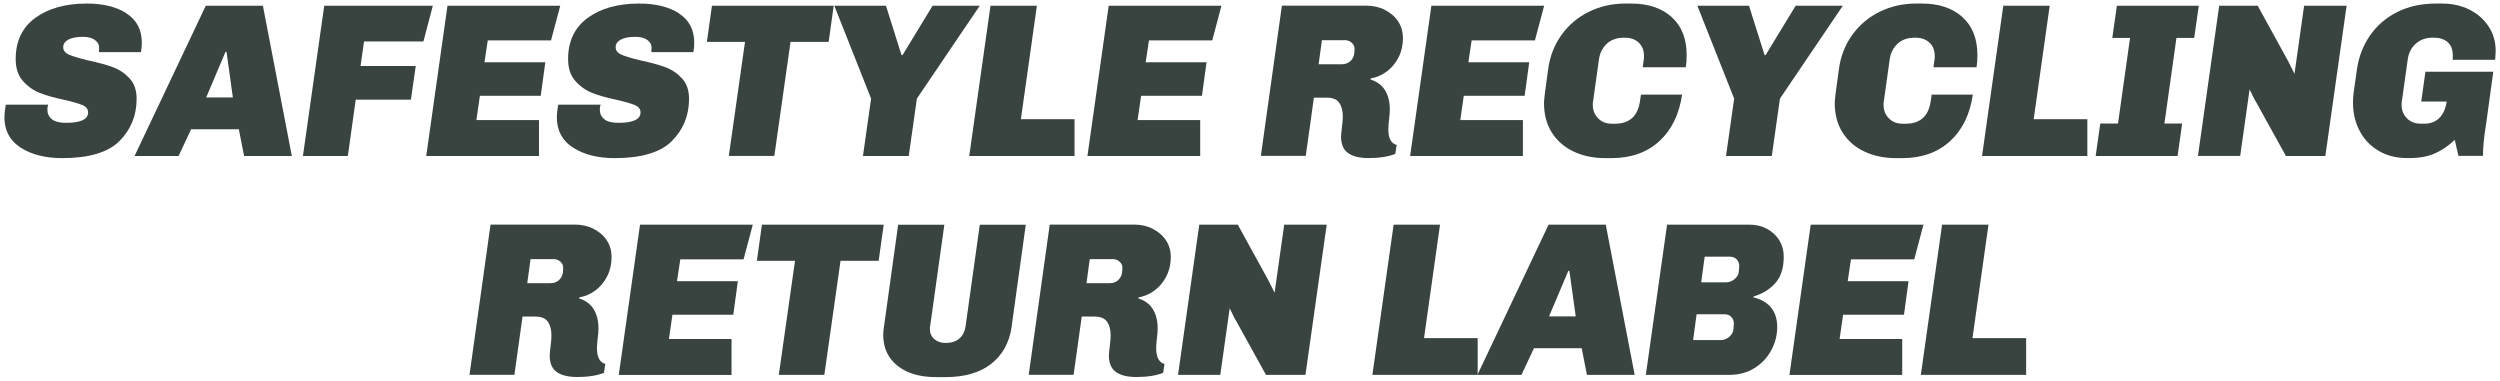
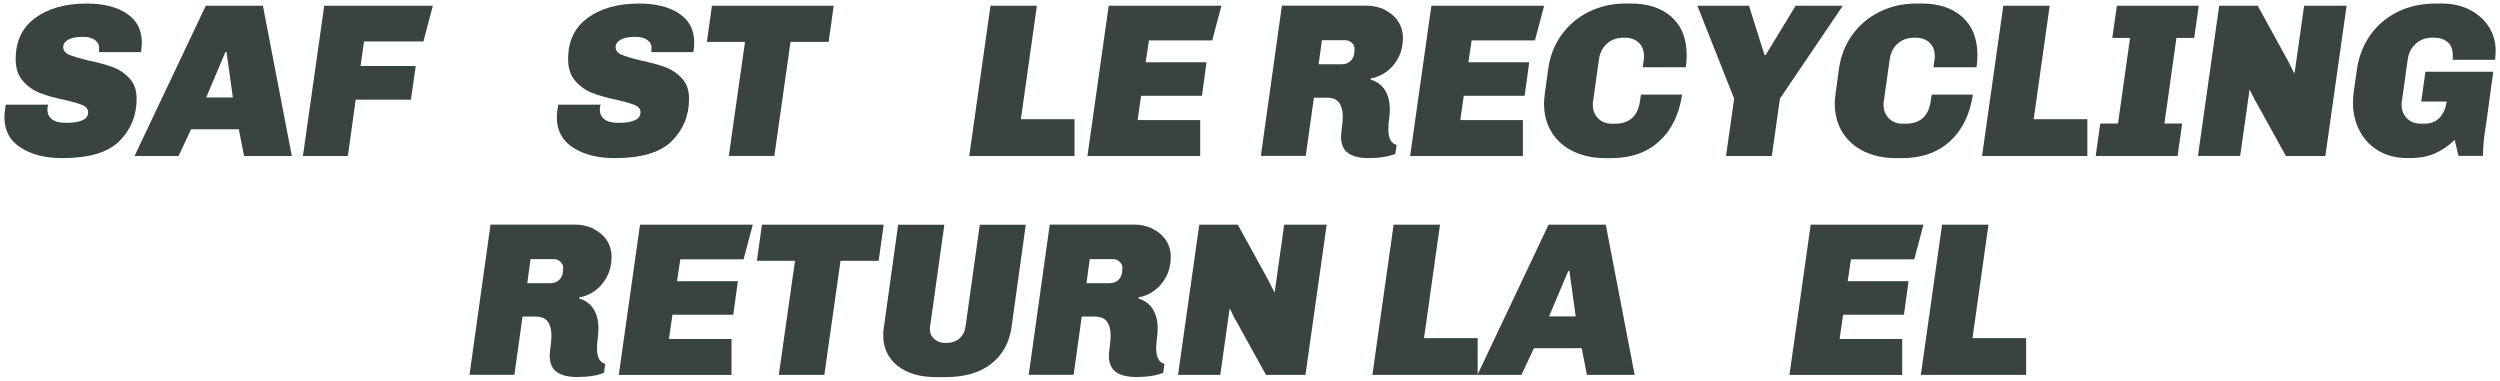
<svg xmlns="http://www.w3.org/2000/svg" viewBox="0 0 486 74" id="Layer_1">
  <defs>
    <style>.cls-1{fill:#394340;stroke-width:0px;}</style>
  </defs>
  <path d="m24.59,2.61c1.99,1.28,2.98,3.18,2.98,5.7,0,.65-.06,1.26-.17,1.83h-8.17l.04-.81c.03-.6-.23-1.11-.79-1.53-.55-.43-1.34-.64-2.36-.64-1.25,0-2.2.19-2.85.55-.65.37-.98.85-.98,1.45,0,.65.38,1.14,1.13,1.47s2.01.7,3.77,1.13c1.9.4,3.48.83,4.75,1.3s2.35,1.2,3.26,2.19c.91.99,1.36,2.31,1.36,3.96,0,3.23-1.11,5.97-3.32,8.19-2.21,2.23-5.93,3.34-11.15,3.34-3.23,0-5.92-.67-8.04-2.02-2.13-1.35-3.19-3.33-3.19-5.94,0-.54.08-1.35.26-2.43h8.26c-.11.26-.17.57-.17.94,0,.77.28,1.39.85,1.87.57.48,1.49.72,2.77.72,2.87,0,4.3-.68,4.3-2.04,0-.62-.36-1.09-1.08-1.4-.72-.31-1.89-.65-3.51-1.02-1.9-.4-3.49-.84-4.77-1.34-1.28-.5-2.38-1.28-3.32-2.34s-1.4-2.49-1.4-4.28c0-3.46,1.27-6.12,3.81-7.98,2.54-1.86,5.88-2.79,10.02-2.79,3.18,0,5.76.64,7.75,1.92Z" class="cls-1" />
  <path d="m51.11,1.12l5.62,29.2h-9.28l-1.02-5.19h-9.28l-2.43,5.19h-8.56L40,1.12h11.11Zm-7.07,8.98h-.21l-3.75,8.85h5.19l-1.23-8.85Z" class="cls-1" />
  <path d="m84.14,1.12l-1.83,6.94h-11.54l-.68,4.77h10.73l-.94,6.55h-10.73l-1.53,10.94h-8.73L63.03,1.12h21.11Z" class="cls-1" />
-   <path d="m108.91,1.12l-1.79,6.73h-12.3l-.64,4.26h11.83l-.89,6.51h-11.83l-.68,4.72h12.17v6.98h-21.92l4.13-29.2h21.92Z" class="cls-1" />
  <path d="m131.98,2.61c1.99,1.28,2.98,3.18,2.98,5.7,0,.65-.06,1.26-.17,1.83h-8.17l.04-.81c.03-.6-.23-1.11-.79-1.53-.55-.43-1.34-.64-2.36-.64-1.25,0-2.2.19-2.85.55-.65.37-.98.85-.98,1.45,0,.65.38,1.14,1.13,1.47s2.01.7,3.77,1.13c1.9.4,3.48.83,4.75,1.3s2.35,1.2,3.26,2.19c.91.99,1.36,2.31,1.36,3.96,0,3.23-1.11,5.97-3.32,8.19-2.21,2.23-5.93,3.34-11.15,3.34-3.23,0-5.92-.67-8.04-2.02-2.13-1.35-3.19-3.33-3.19-5.94,0-.54.08-1.35.26-2.43h8.26c-.11.26-.17.57-.17.94,0,.77.28,1.39.85,1.87.57.48,1.49.72,2.77.72,2.87,0,4.3-.68,4.3-2.04,0-.62-.36-1.09-1.08-1.4-.72-.31-1.89-.65-3.51-1.02-1.9-.4-3.49-.84-4.77-1.34-1.28-.5-2.38-1.28-3.32-2.34s-1.4-2.49-1.4-4.28c0-3.46,1.27-6.12,3.81-7.98,2.54-1.86,5.88-2.79,10.02-2.79,3.18,0,5.76.64,7.75,1.92Z" class="cls-1" />
  <path d="m162.07,1.12l-.98,7.02h-7.41l-3.15,22.18h-8.85l3.15-22.18h-7.41l.98-7.02h23.67Z" class="cls-1" />
-   <path d="m190.46,1.12l-12.22,18.05-1.58,11.15h-8.9l1.58-11.15-7.15-18.05h10.04l3.02,9.58h.21l5.83-9.58h9.15Z" class="cls-1" />
  <path d="m201.57,1.12l-3.11,22.05h10.43v7.15h-20.47l4.13-29.2h9.02Z" class="cls-1" />
  <path d="m237.45,1.12l-1.79,6.73h-12.3l-.64,4.26h11.83l-.89,6.51h-11.83l-.68,4.72h12.17v6.98h-21.92l4.13-29.2h21.92Z" class="cls-1" />
  <path d="m269.17,1.91c1.09.53,1.96,1.26,2.6,2.21.64.95.96,2.05.96,3.3,0,1.36-.28,2.6-.85,3.72-.57,1.12-1.33,2.04-2.28,2.75-.95.71-1.99,1.16-3.13,1.36l-.04.21c1.28.4,2.22,1.1,2.83,2.11.61,1.01.92,2.23.92,3.68,0,.37-.01.7-.04.98-.03.28-.06.53-.08.72-.11.91-.17,1.63-.17,2.17,0,1.76.54,2.78,1.62,3.06l-.26,1.74c-1.39.54-3.12.81-5.19.81-1.76,0-3.09-.33-4-.98-.91-.65-1.36-1.72-1.36-3.19,0-.34.06-.94.17-1.79.11-.91.17-1.6.17-2.09,0-1.13-.23-2.04-.7-2.7-.47-.67-1.28-1-2.45-1h-2.47l-1.58,11.32h-8.73l4.09-29.2h16.39c1.3,0,2.5.26,3.6.79Zm-12.19,5.9l-.64,4.68h4.51c.68,0,1.23-.2,1.66-.6.43-.4.68-.91.77-1.53l.04-.81c.03-.48-.15-.89-.53-1.23-.38-.34-.82-.51-1.3-.51h-4.51Z" class="cls-1" />
  <path d="m300.18,1.12l-1.79,6.73h-12.3l-.64,4.26h11.83l-.89,6.51h-11.83l-.68,4.72h12.17v6.98h-21.92l4.13-29.2h21.92Z" class="cls-1" />
  <path d="m324.93,3.29c1.97,1.73,2.96,4.21,2.96,7.45,0,.85-.06,1.63-.17,2.34h-8.38l.21-1.49c.03-.08.04-.2.04-.34v-.38c0-1.08-.34-1.94-1.02-2.58-.68-.64-1.58-.96-2.68-.96h-.21c-1.39,0-2.5.4-3.34,1.19-.84.79-1.34,1.82-1.51,3.06l-1.15,8.21c-.03.06-.04.16-.04.3v.3c0,1.05.35,1.92,1.04,2.62s1.58,1.04,2.66,1.04h.6c2.78,0,4.4-1.42,4.85-4.26l.21-1.4h8c-.57,3.86-2.05,6.88-4.45,9.07-2.4,2.19-5.5,3.28-9.3,3.28h-1.19c-2.3,0-4.35-.43-6.15-1.28-1.8-.85-3.21-2.08-4.23-3.68s-1.53-3.53-1.53-5.77c0-.31.06-.98.19-2s.33-2.54.62-4.55c.34-2.52,1.21-4.75,2.6-6.68,1.39-1.93,3.16-3.43,5.32-4.49,2.16-1.06,4.51-1.6,7.07-1.6h1.19c3.23,0,5.84.87,7.81,2.6Z" class="cls-1" />
  <path d="m358.24,1.12l-12.22,18.05-1.58,11.15h-8.9l1.58-11.15-7.15-18.05h10.04l3.02,9.58h.21l5.83-9.58h9.15Z" class="cls-1" />
  <path d="m381.45,3.29c1.97,1.73,2.96,4.21,2.96,7.45,0,.85-.06,1.63-.17,2.34h-8.38l.21-1.49c.03-.08.04-.2.04-.34v-.38c0-1.08-.34-1.94-1.02-2.58-.68-.64-1.58-.96-2.68-.96h-.21c-1.39,0-2.5.4-3.34,1.19-.84.79-1.34,1.82-1.51,3.06l-1.15,8.21c-.03.06-.04.16-.04.3v.3c0,1.05.35,1.92,1.04,2.62s1.58,1.04,2.66,1.04h.6c2.78,0,4.4-1.42,4.85-4.26l.21-1.4h8c-.57,3.86-2.05,6.88-4.45,9.07-2.4,2.19-5.5,3.28-9.3,3.28h-1.19c-2.3,0-4.35-.43-6.15-1.28-1.8-.85-3.21-2.08-4.23-3.68s-1.53-3.53-1.53-5.77c0-.31.06-.98.19-2s.33-2.54.62-4.55c.34-2.52,1.21-4.75,2.6-6.68,1.39-1.93,3.16-3.43,5.32-4.49,2.16-1.06,4.51-1.6,7.07-1.6h1.19c3.23,0,5.84.87,7.81,2.6Z" class="cls-1" />
  <path d="m398.46,1.12l-3.11,22.05h10.43v7.15h-20.47l4.13-29.2h9.02Z" class="cls-1" />
  <path d="m427.44,1.12l-.89,6.26h-3.45l-2.34,16.64h3.45l-.89,6.3h-15.92l.89-6.3h3.45l2.34-16.64h-3.45l.89-6.26h15.92Z" class="cls-1" />
  <path d="m452.04,30.32h-7.66l-5.79-10.47c-.17-.23-.41-.68-.72-1.36l-.55-1.11-1.83,12.94h-8.21l4.13-29.2h7.49l5.96,10.85,1.19,2.38,1.87-13.24h8.26l-4.13,29.2Z" class="cls-1" />
  <path d="m480.03,1.86c1.58.78,2.82,1.87,3.75,3.28.92,1.4,1.38,3,1.38,4.79,0,.31-.03.78-.08,1.4l-.04.3h-8.26c.03-.08.04-.23.04-.43v-.43c0-1.16-.34-2.03-1.02-2.6-.68-.57-1.58-.85-2.68-.85h-.21c-1.33,0-2.43.4-3.3,1.19-.87.79-1.38,1.82-1.55,3.06l-1.15,8.21c-.03.09-.04.19-.04.3v.3c0,1.05.35,1.92,1.04,2.62s1.58,1.04,2.66,1.04h.77c1.19,0,2.16-.38,2.89-1.13.74-.75,1.21-1.81,1.4-3.17h-4.94l.81-5.79h13.19l-1.4,10.22c-.4,2.33-.6,4.37-.6,6.13h-4.77l-.72-3.11c-1.19,1.14-2.47,2.01-3.83,2.62-1.36.61-3.04.92-5.02.92h-.42c-2.07,0-3.91-.47-5.51-1.4-1.6-.94-2.84-2.23-3.7-3.87-.87-1.65-1.3-3.49-1.3-5.53,0-.62.04-1.28.13-1.96l.64-4.51c.34-2.38,1.17-4.55,2.49-6.49,1.32-1.94,3.08-3.48,5.28-4.6,2.2-1.12,4.73-1.68,7.6-1.68h1.19c1.96,0,3.72.39,5.3,1.17Z" class="cls-1" />
  <path d="m115.33,44.47c1.09.53,1.96,1.26,2.6,2.21.64.95.96,2.05.96,3.3,0,1.36-.28,2.6-.85,3.72-.57,1.12-1.33,2.04-2.28,2.75-.95.71-1.99,1.16-3.13,1.36l-.04.21c1.28.4,2.22,1.1,2.83,2.11.61,1.01.92,2.23.92,3.68,0,.37-.01.7-.04.98-.03.28-.06.53-.08.72-.11.91-.17,1.63-.17,2.17,0,1.76.54,2.78,1.62,3.06l-.26,1.74c-1.39.54-3.12.81-5.19.81-1.76,0-3.09-.33-4-.98-.91-.65-1.36-1.72-1.36-3.19,0-.34.06-.94.17-1.79.11-.91.17-1.6.17-2.09,0-1.13-.23-2.04-.7-2.7-.47-.67-1.28-1-2.45-1h-2.47l-1.58,11.32h-8.73l4.09-29.2h16.39c1.3,0,2.5.26,3.6.79Zm-12.19,5.9l-.64,4.68h4.51c.68,0,1.23-.2,1.66-.6.43-.4.68-.91.77-1.53l.04-.81c.03-.48-.15-.89-.53-1.23-.38-.34-.82-.51-1.3-.51h-4.51Z" class="cls-1" />
  <path d="m146.34,43.68l-1.79,6.73h-12.3l-.64,4.26h11.83l-.89,6.51h-11.83l-.68,4.72h12.17v6.98h-21.92l4.13-29.2h21.92Z" class="cls-1" />
  <path d="m171.79,43.68l-.98,7.02h-7.41l-3.15,22.18h-8.85l3.15-22.18h-7.41l.98-7.02h23.67Z" class="cls-1" />
  <path d="m196.65,63.6c-.45,3.04-1.77,5.41-3.96,7.13-2.19,1.72-5.15,2.58-8.9,2.58h-1.83c-3.15,0-5.65-.74-7.49-2.21-1.84-1.48-2.77-3.46-2.77-5.96,0-.51.04-1.02.13-1.53l2.77-19.92h8.98l-2.77,19.79c-.03.08-.04.24-.04.47,0,.82.29,1.48.87,1.98.58.5,1.31.74,2.19.74,1.13,0,2.03-.29,2.68-.87.65-.58,1.05-1.35,1.19-2.32l2.77-19.79h8.94l-2.77,19.92Z" class="cls-1" />
  <path d="m224.04,44.47c1.09.53,1.96,1.26,2.6,2.21.64.95.96,2.05.96,3.3,0,1.36-.28,2.6-.85,3.72-.57,1.12-1.33,2.04-2.28,2.75-.95.71-1.99,1.16-3.13,1.36l-.04.21c1.28.4,2.22,1.1,2.83,2.11.61,1.01.92,2.23.92,3.68,0,.37-.01.7-.04.98-.03.28-.06.53-.08.72-.11.91-.17,1.63-.17,2.17,0,1.76.54,2.78,1.62,3.06l-.26,1.74c-1.39.54-3.12.81-5.19.81-1.76,0-3.09-.33-4-.98-.91-.65-1.36-1.72-1.36-3.19,0-.34.06-.94.17-1.79.11-.91.17-1.6.17-2.09,0-1.13-.23-2.04-.7-2.7-.47-.67-1.28-1-2.45-1h-2.47l-1.58,11.32h-8.73l4.09-29.2h16.39c1.3,0,2.5.26,3.6.79Zm-12.19,5.9l-.64,4.68h4.51c.68,0,1.23-.2,1.66-.6.43-.4.68-.91.77-1.53l.04-.81c.03-.48-.15-.89-.53-1.23-.38-.34-.82-.51-1.3-.51h-4.51Z" class="cls-1" />
  <path d="m253.77,72.88h-7.66l-5.79-10.47c-.17-.23-.41-.68-.72-1.36l-.55-1.11-1.83,12.94h-8.21l4.13-29.2h7.49l5.96,10.85,1.19,2.38,1.87-13.24h8.26l-4.13,29.2Z" class="cls-1" />
  <path d="m279.94,43.68l-3.11,22.05h10.43v7.15h-20.47l4.13-29.2h9.02Z" class="cls-1" />
  <path d="m312.16,43.68l5.62,29.2h-9.28l-1.02-5.19h-9.28l-2.43,5.19h-8.56l13.83-29.2h11.11Zm-7.07,8.98h-.21l-3.75,8.85h5.19l-1.23-8.85Z" class="cls-1" />
-   <path d="m343.53,44.51c1.02.55,1.82,1.3,2.38,2.23.57.94.85,1.99.85,3.15,0,2.24-.56,3.97-1.68,5.19-1.12,1.22-2.52,2.07-4.19,2.55l-.04.17c3.09.77,4.64,2.7,4.64,5.79,0,1.56-.38,3.06-1.15,4.49-.77,1.43-1.85,2.59-3.26,3.47-1.4.88-3.03,1.32-4.87,1.32h-16.26l4.13-29.2h16c1.28,0,2.43.28,3.45.83Zm-13.71,16.58l-.68,5.02h5.41c.57,0,1.11-.21,1.62-.64.51-.43.78-.92.81-1.49l.08-1.06c0-.54-.17-.98-.51-1.32-.34-.34-.78-.51-1.32-.51h-5.41Zm1.57-11.19l-.68,4.98h4.89c.57,0,1.11-.21,1.62-.64.51-.43.78-.92.81-1.49l.08-1.02c0-.54-.17-.98-.51-1.32-.34-.34-.78-.51-1.32-.51h-4.9Z" class="cls-1" />
  <path d="m373.92,43.68l-1.79,6.73h-12.3l-.64,4.26h11.83l-.89,6.51h-11.83l-.68,4.72h12.17v6.98h-21.92l4.13-29.2h21.92Z" class="cls-1" />
  <path d="m386.56,43.68l-3.11,22.05h10.43v7.15h-20.47l4.13-29.2h9.02Z" class="cls-1" />
</svg>